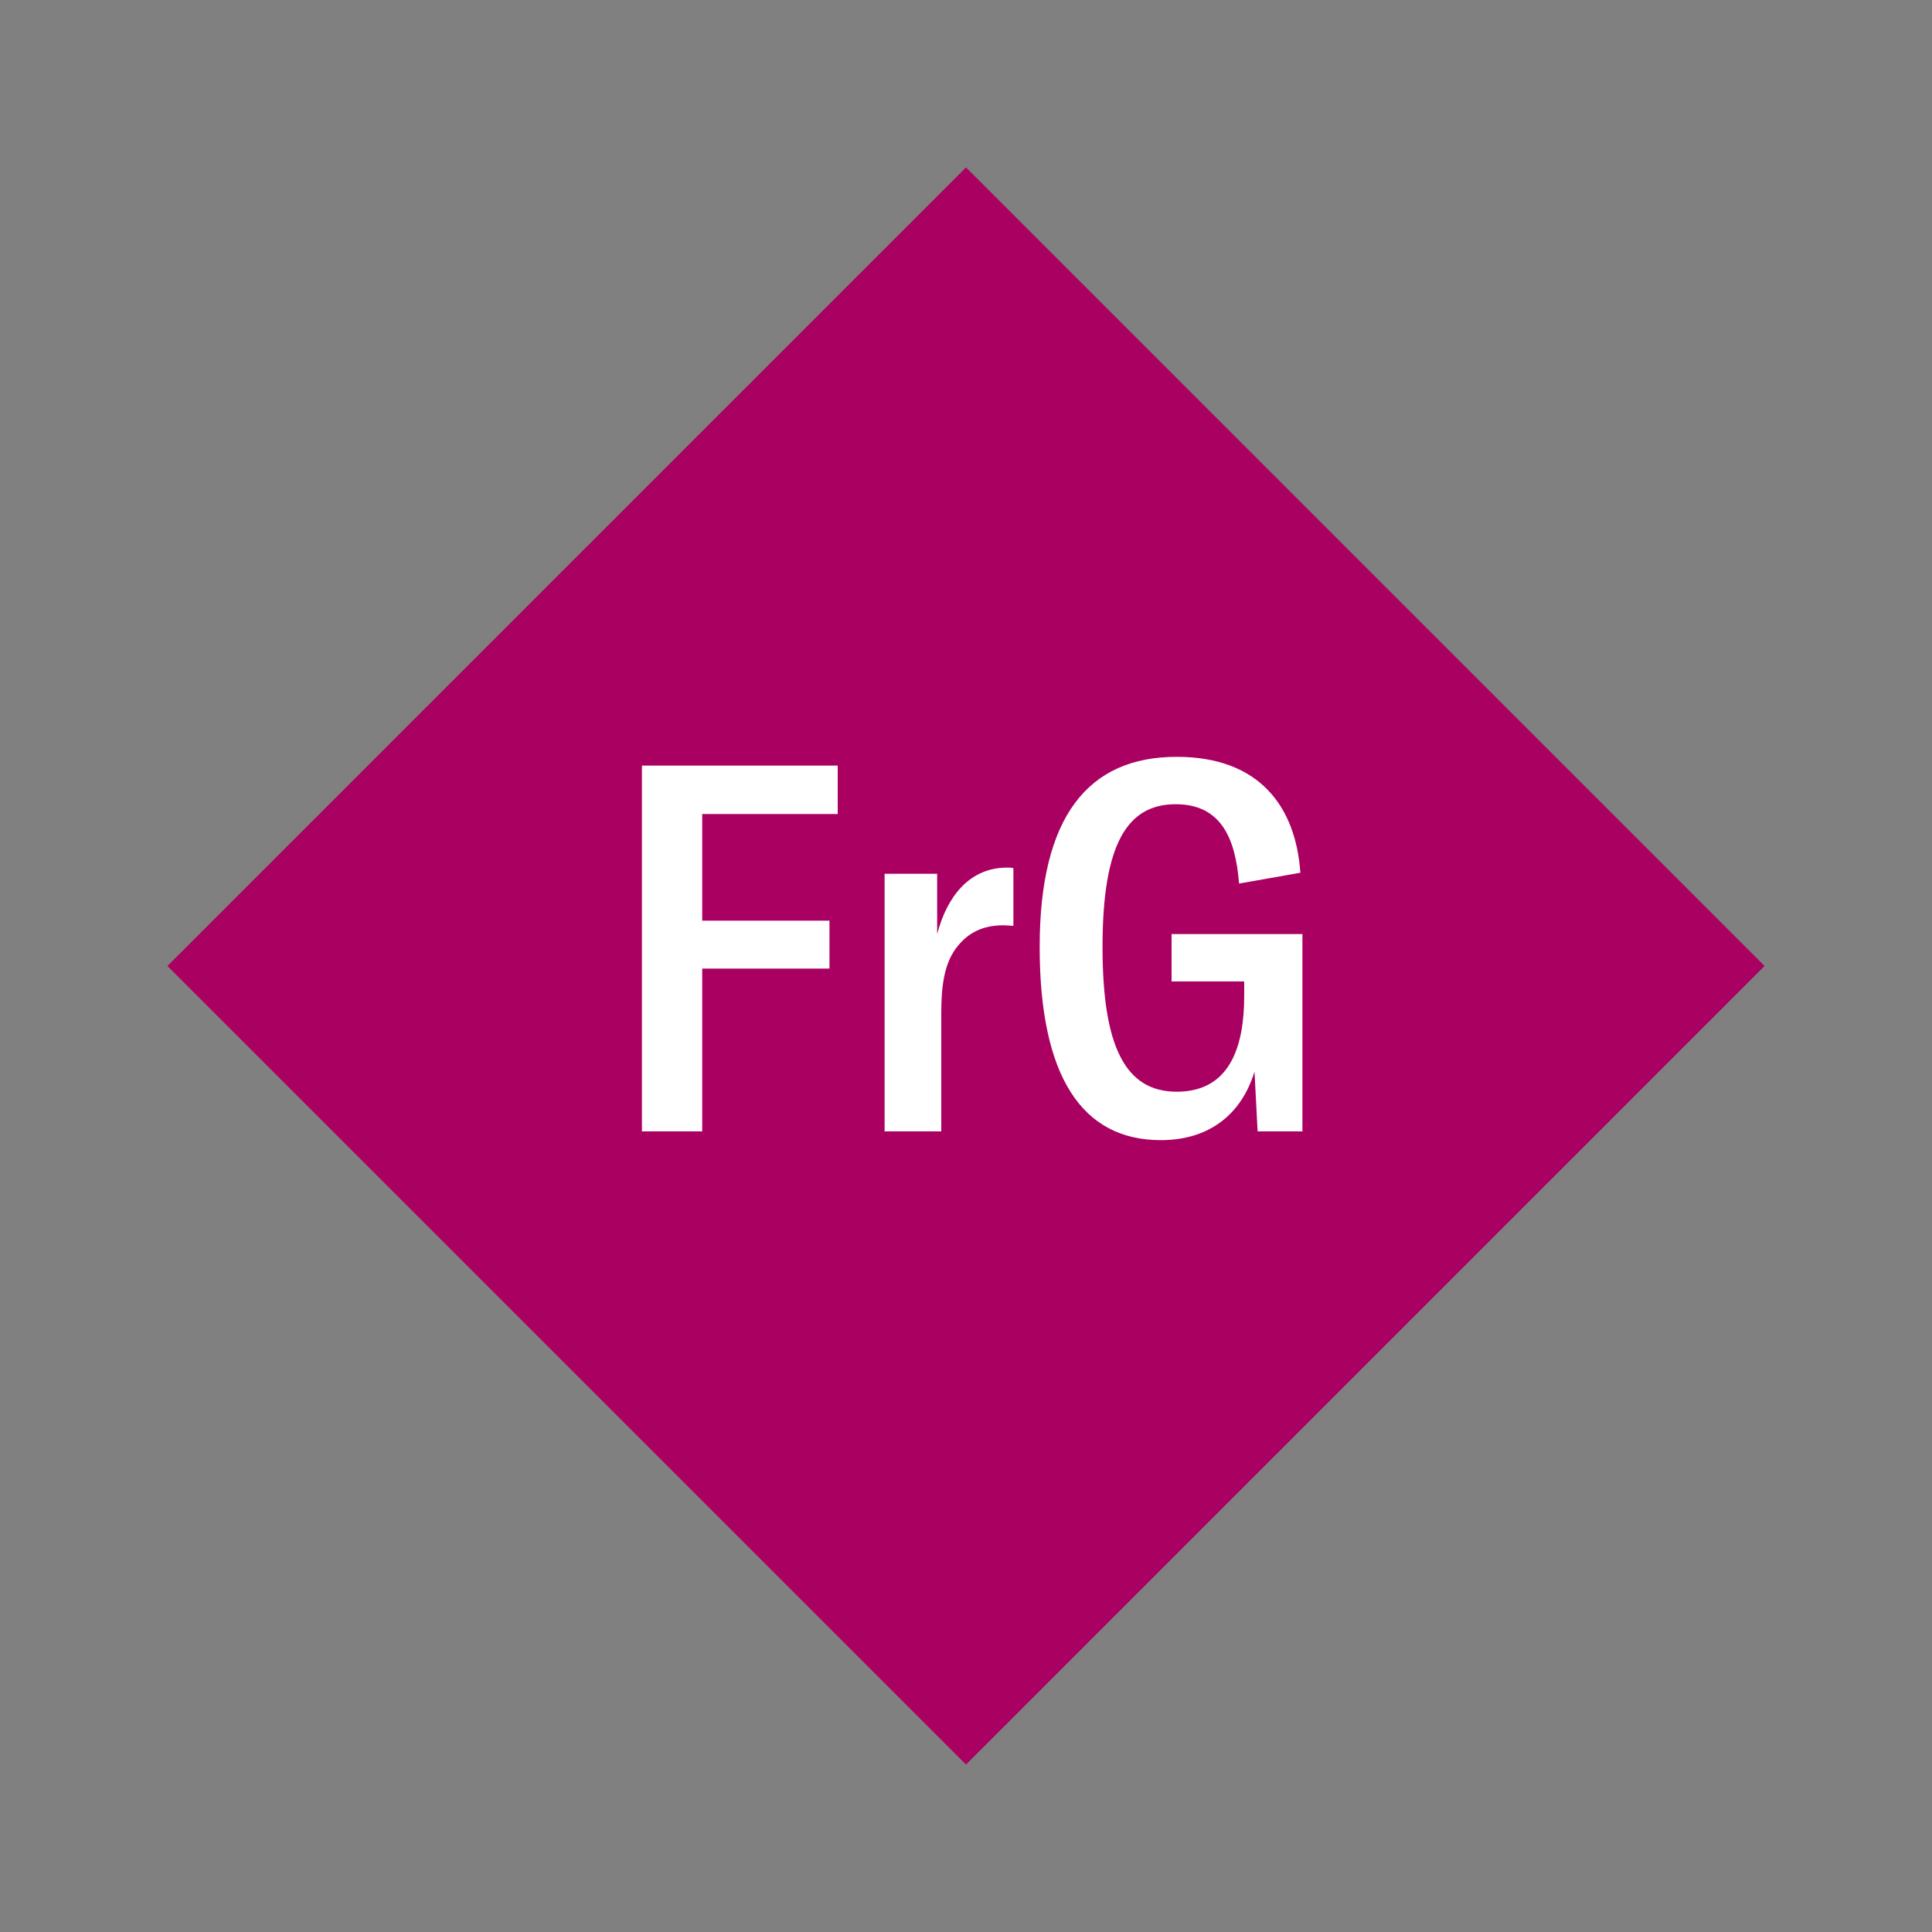
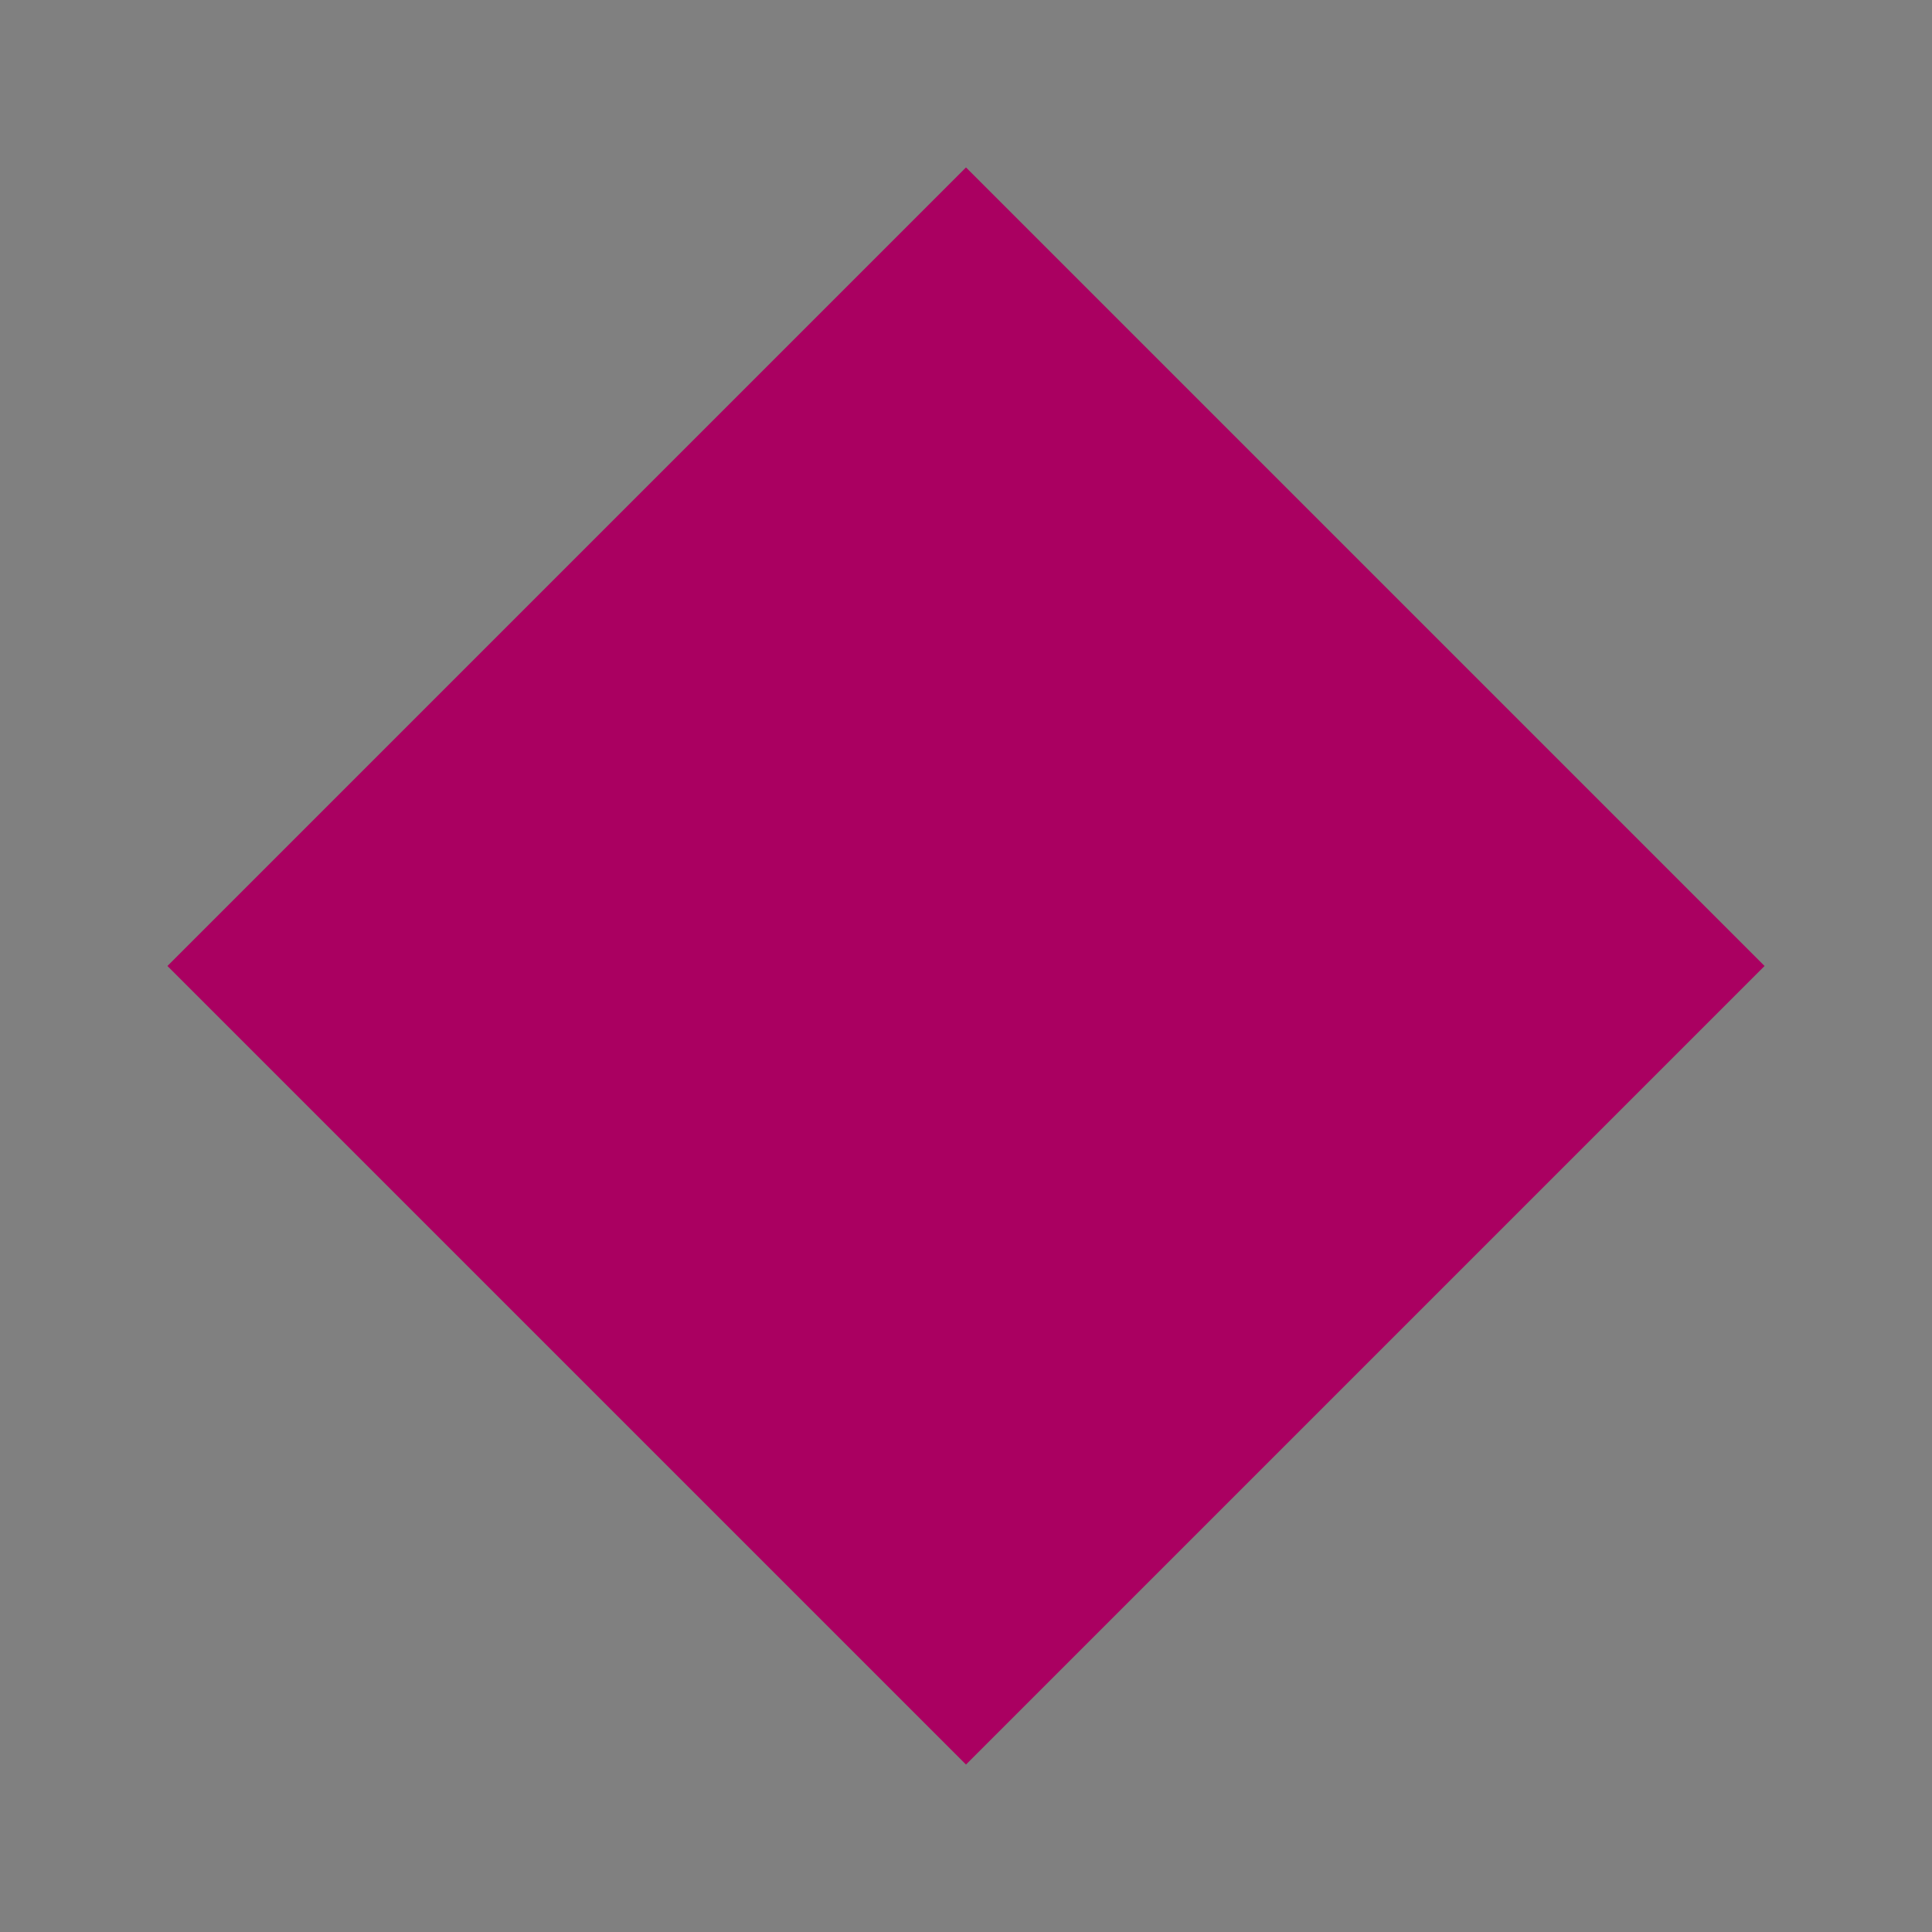
<svg xmlns="http://www.w3.org/2000/svg" width="1200" height="1200" viewBox="-75 -75 150 150">
  <rect x="-75" y="-75" width="150" height="150" fill="#808080" stroke="none" />
  <g>
    <path transform="scale(1,1)" d="M0-62L62 0 0 62-62 0z" fill="#aa0061" />
-     <path fill="#fff" d="M-9.96-11.80L-9.96-15.56L-25.16-15.56L-25.16 12.84L-20.48 12.84L-20.48 0.20L-10.60 0.20L-10.60-3.52L-20.48-3.52L-20.48-11.80ZM-2.24-2.48L-2.24-7.16L-6.32-7.16L-6.32 12.84L-1.92 12.84L-1.92 3.72C-1.92 1.76-1.76-0.24-0.60-1.60C0.16-2.52 1.24-3.16 2.88-3.16C3.20-3.16 3.44-3.12 3.68-3.12L3.68-7.60C3.48-7.64 3.36-7.64 3.20-7.64C0.24-7.64-1.48-5.36-2.24-2.48ZM15.12 13.52C18.92 13.52 21.40 11.48 22.40 8.20L22.64 12.84L26.12 12.84L26.12-2.48L15.96-2.48L15.96 1.20L21.60 1.20L21.60 2.32C21.60 6.28 20.48 9.76 16.36 9.76C12.36 9.76 10.60 6.24 10.60-1.48C10.60-9.48 12.52-12.56 16.28-12.56C19.72-12.56 20.92-10.04 21.20-6.40L25.96-7.24C25.60-12.40 22.76-16.24 16.36-16.24C9.48-16.24 5.72-11.60 5.72-1.48C5.72 8.56 9.00 13.52 15.12 13.52Z" />
  </g>
</svg>